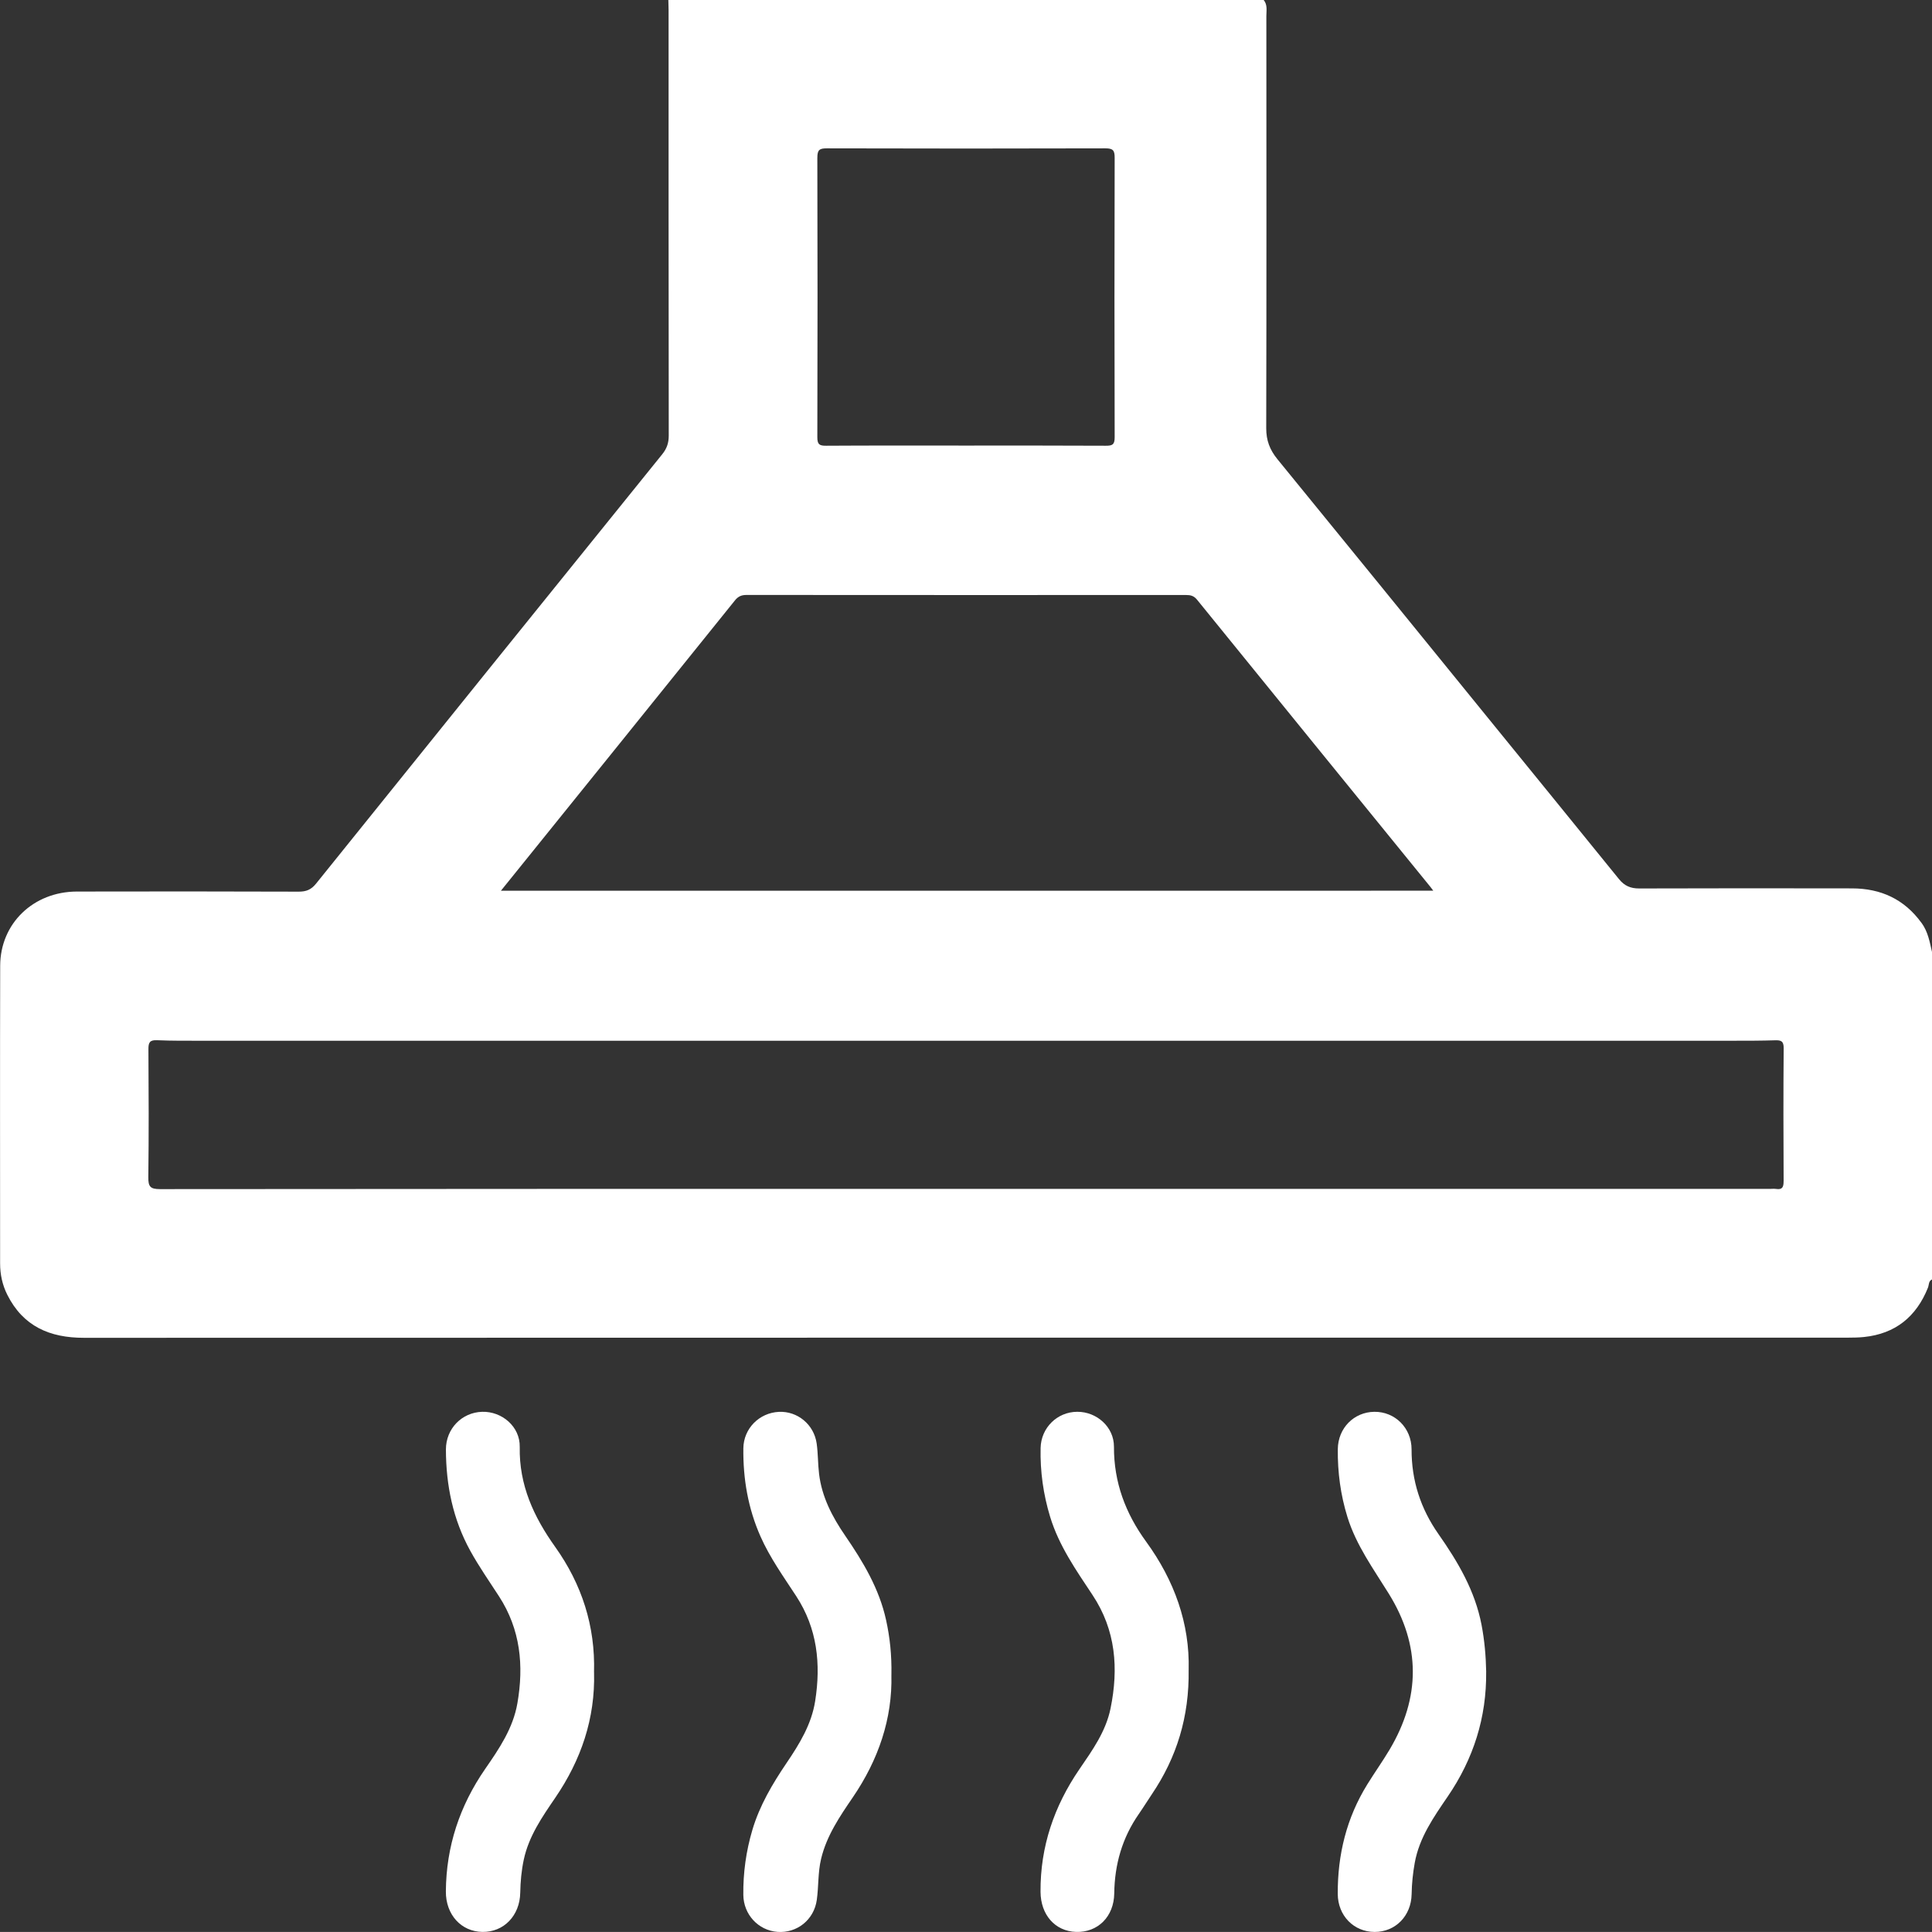
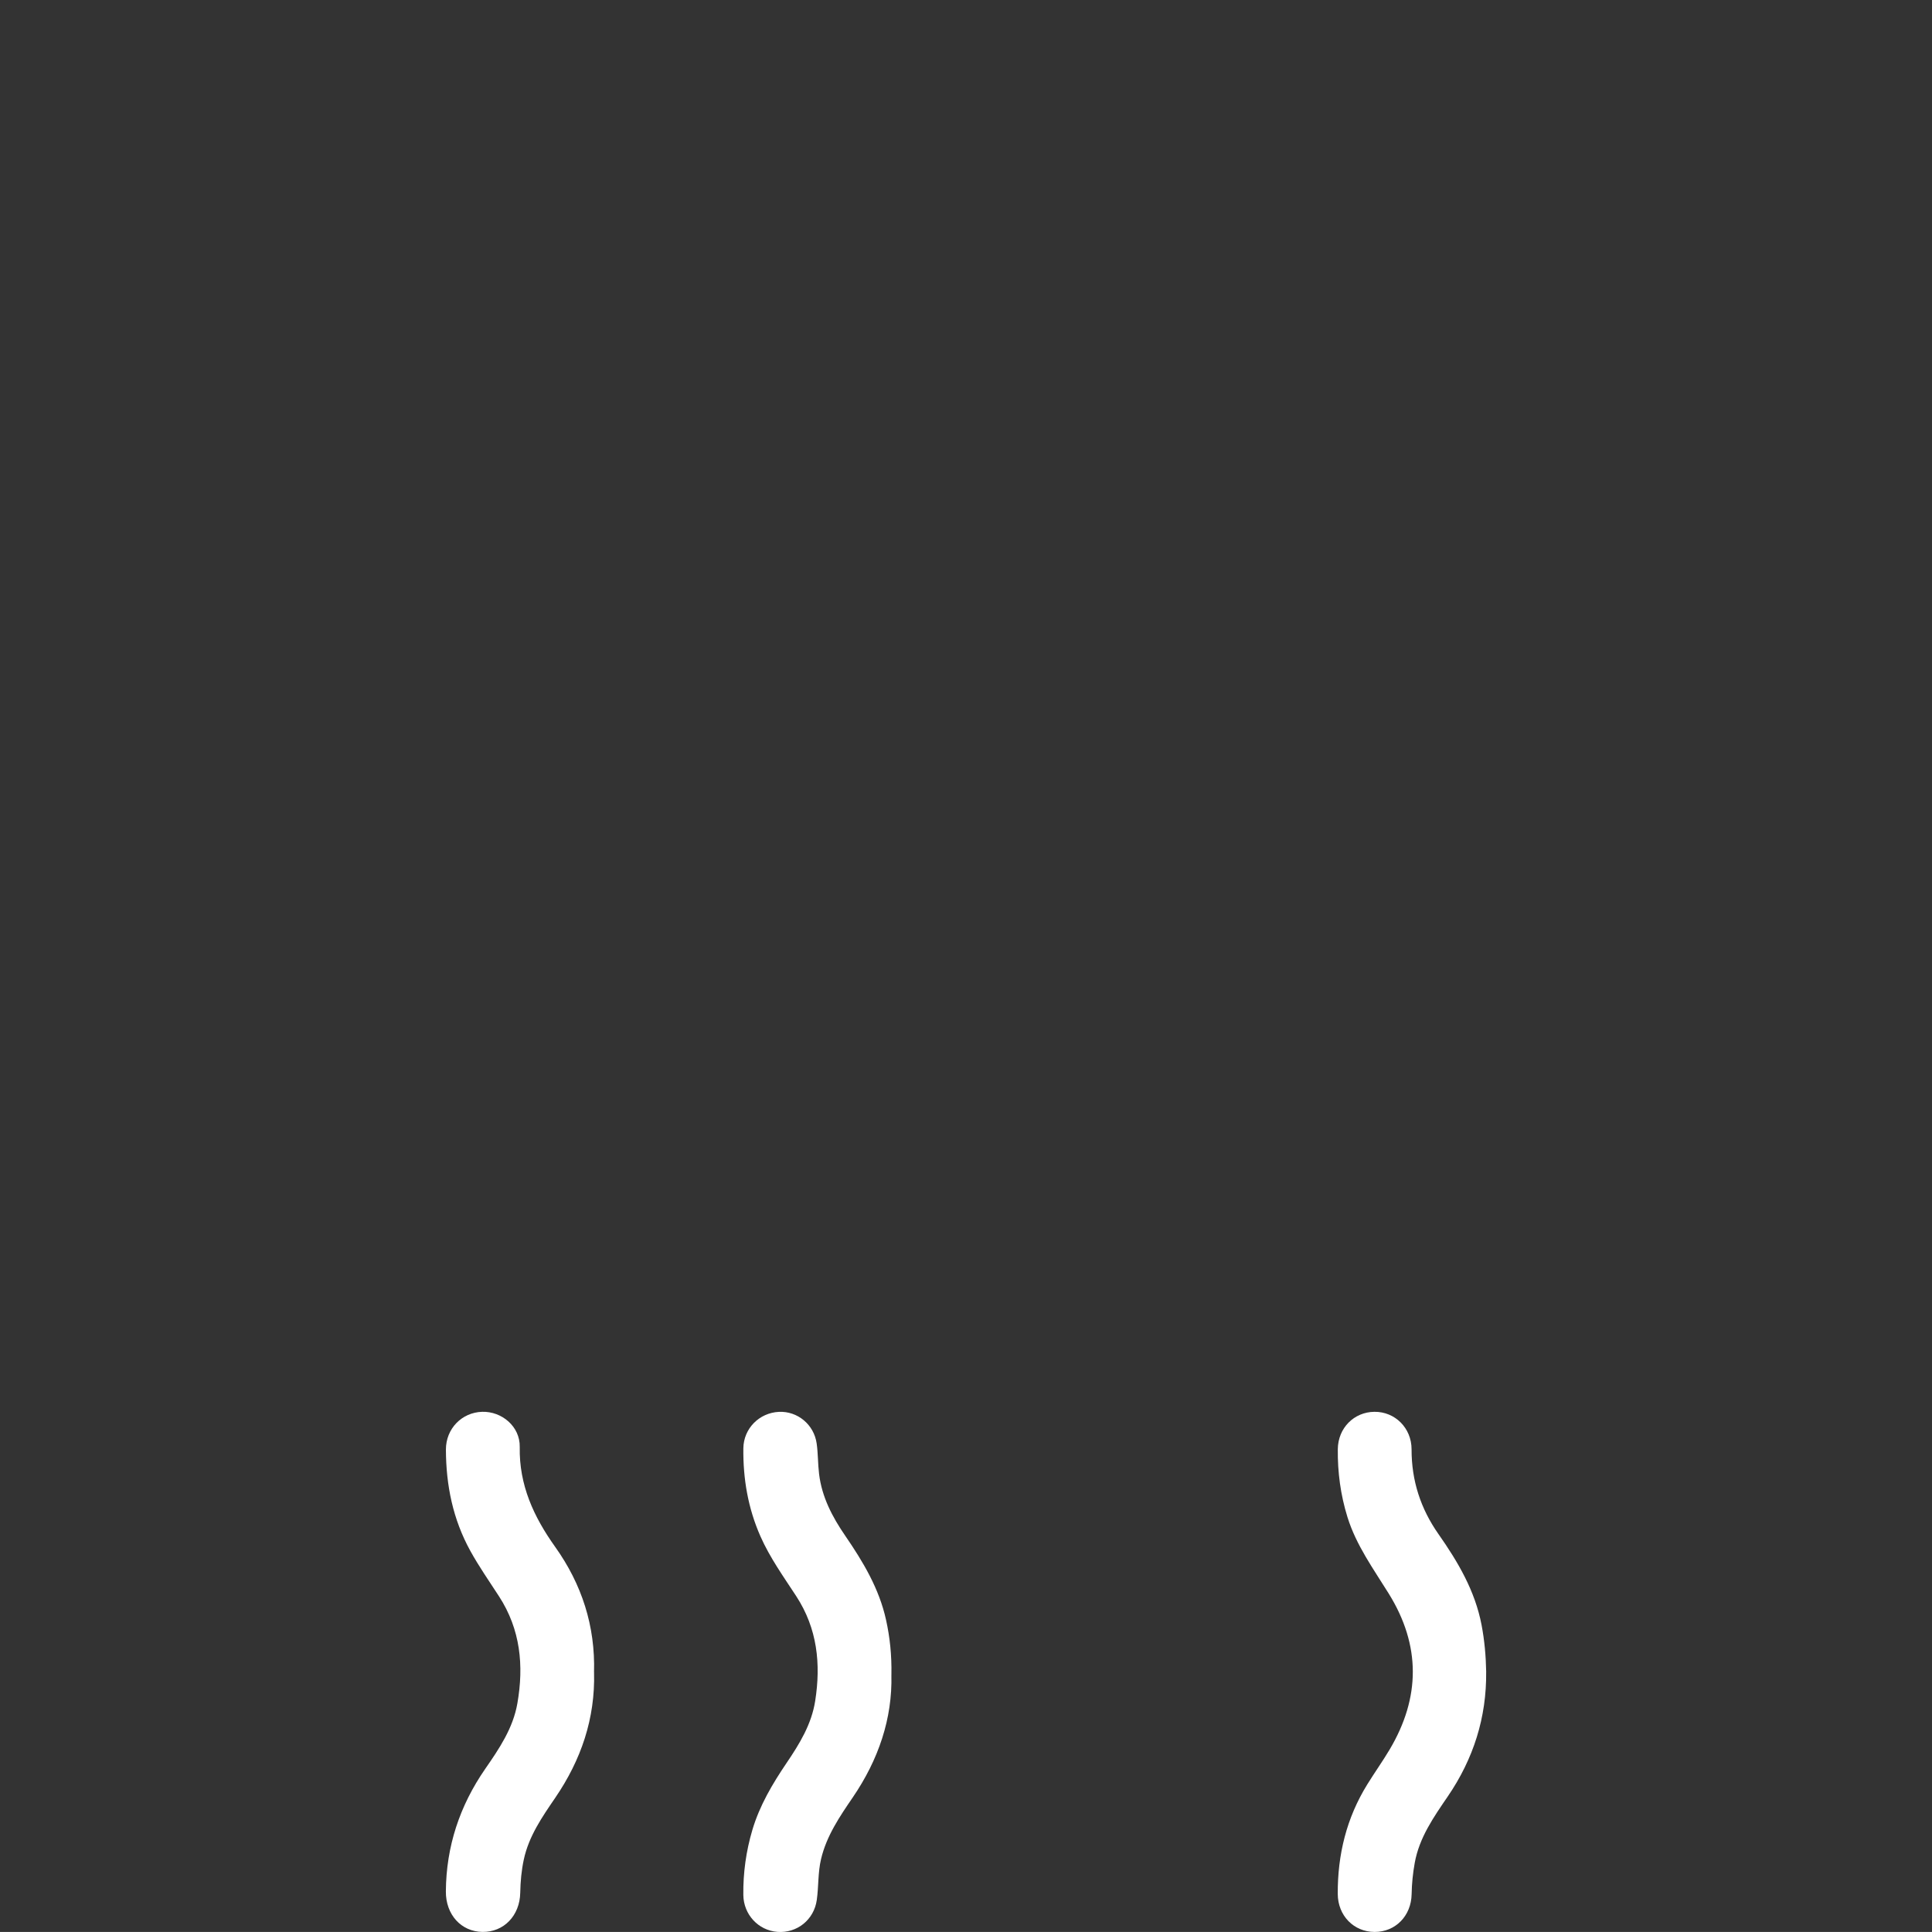
<svg xmlns="http://www.w3.org/2000/svg" id="Layer_2" viewBox="0 0 734.12 734.11">
  <rect x="0" y="0" width="734.12" height="734.11" fill="#333333" stroke="none" />
  <defs>
    <style>.cls-1{fill:#fff;}</style>
  </defs>
  <path class="cls-1" d="M338.71,636.4c.42,16.62-4.91,32.25-14.66,46.55-4.98,7.3-9.96,14.59-12.06,23.42-1.23,5.15-.9,10.42-1.63,15.59-1.07,7.56-7.57,12.7-15.01,12.11-7.21-.57-12.81-6.58-12.9-14.02-.1-8.4,1.04-16.63,3.43-24.7,2.76-9.31,7.64-17.53,13.02-25.48,4.91-7.25,9.46-14.66,10.85-23.52,2.22-14.11,.81-27.56-7.2-39.84-4.82-7.4-9.99-14.58-13.59-22.72-4.72-10.68-6.64-21.88-6.5-33.47,.09-7.51,6.04-13.48,13.5-13.84,7.06-.34,13.34,4.79,14.36,12.03,.54,3.82,.45,7.72,.91,11.55,1.05,8.76,5.02,16.33,9.93,23.48,6.79,9.89,12.91,20.1,15.53,32.03,1.45,6.61,2.17,13.28,2.03,20.84Z" />
-   <path class="cls-1" d="M451.66,634.51c.26,17.78-4.5,33.24-13.98,47.27-1.67,2.48-3.24,5.03-4.94,7.48-6.32,9.08-9.21,19.18-9.35,30.2-.12,8.85-6.26,14.89-14.5,14.63-8.02-.26-13.46-6.52-13.51-15.26-.11-17.14,5.16-32.52,14.78-46.58,4.92-7.18,10.05-14.33,11.83-23.1,3.09-15.18,2.01-29.71-6.83-43.05-6.25-9.43-12.77-18.71-16.13-29.74-2.6-8.55-3.82-17.26-3.62-26.17,.18-7.71,6.33-13.71,13.93-13.74,7.41-.03,13.97,5.78,13.94,13.27-.05,13.53,4.38,25.31,12.25,36.11,10.72,14.72,16.58,31.11,16.14,48.68Z" />
  <path class="cls-1" d="M564.71,635.23c.19,17.37-4.83,33.11-14.61,47.42-5.33,7.81-10.8,15.58-12.53,25.21-.71,3.94-1.11,7.89-1.18,11.89-.15,8.27-6.17,14.37-14.07,14.35-7.9-.02-13.95-6.17-14-14.43-.08-14.9,3.33-28.88,11.22-41.63,2.75-4.45,5.79-8.72,8.47-13.21,11.77-19.79,11.87-39.63-.29-59.25-5.83-9.41-12.38-18.37-15.72-29.13-2.61-8.42-3.76-17.03-3.66-25.8,.09-8.05,6.16-14.11,13.89-14.19,7.81-.09,14.15,6.12,14.14,14.3-.02,11.87,3.44,22.5,10.24,32.19,7.4,10.55,13.88,21.55,16.35,34.47,1.13,5.9,1.65,11.84,1.76,17.82Z" />
  <path class="cls-1" d="M225.73,635.46c.46,17.53-4.92,33.28-14.76,47.68-4.98,7.29-10.03,14.57-11.94,23.46-.89,4.17-1.27,8.36-1.35,12.61-.17,8.75-6.29,15.01-14.4,14.88-8.1-.13-13.92-6.61-13.86-15.39,.12-17.08,5.25-32.53,14.95-46.56,5.32-7.68,10.58-15.43,12.23-24.93,2.49-14.35,1.17-28.03-6.95-40.58-3.72-5.75-7.65-11.35-10.96-17.37-6.6-11.99-9.21-24.91-9.25-38.43-.02-7.98,6.07-14.15,13.77-14.37,7.47-.22,14.43,5.59,14.28,13.35-.27,14.5,5.32,26.55,13.46,37.97,10.13,14.21,15.28,30.1,14.77,47.69Z" />
-   <path class="cls-1" d="M730.14,350.7c-6.54-9.04-15.47-13.11-26.39-13.13-26.97-.06-53.93-.05-80.9,.03-3.27,0-5.58-.97-7.69-3.58-16.88-20.87-33.86-41.64-50.78-62.48-26.28-32.36-52.58-64.71-78.95-97.01-2.96-3.63-4.3-7.19-4.29-11.85,.12-52.19,.08-104.37,.05-156.56,0-2.07,.5-4.28-1.02-6.13H253.96c.03,1.25,.08,2.49,.09,3.74,0,53.93-.01,107.86,.06,161.79,0,2.78-.72,4.92-2.47,7.08-43.9,54.35-87.76,108.73-131.55,163.17-1.86,2.31-3.75,3.05-6.61,3.04-28.09-.1-56.18-.1-84.26-.04-16.53,.04-29.11,12.12-29.15,28.21-.1,37.7-.03,75.4-.03,113.1,0,4.18,.86,8.18,2.74,11.92,6.02,11.99,16.14,16.35,29.11,16.34,223.46-.07,446.91-.05,670.37-.06,1.99,0,4-.04,5.98-.24,11.96-1.23,19.91-7.7,24.34-18.74,.44-1.09,.18-2.53,1.56-3.15v-124.35c-.88-3.86-1.53-7.72-3.98-11.11ZM310.58,59.86c0-2.85,.78-3.5,3.55-3.49,35.31,.1,70.62,.1,105.92,0,2.85,0,3.51,.77,3.5,3.54-.1,35.43-.1,70.87,0,106.3,0,2.78-.9,3.17-3.37,3.16-17.84-.1-35.68-.06-53.52-.06s-35.18-.05-52.77,.06c-2.53,.02-3.32-.5-3.32-3.21,.1-35.43,.1-70.87,0-106.3Zm-31.31,168.27c1.23-1.53,2.49-2.06,4.41-2.06,55.66,.05,111.33,.04,166.99,.02,1.7,0,2.95,.28,4.16,1.76,29.54,36.43,59.14,72.81,88.73,109.2,.28,.35,.54,.71,1.06,1.4H190.35c29.92-37.09,59.45-73.69,88.92-110.32Zm398.46,220.7c.01,2.24-.47,3.31-2.86,2.94-.73-.11-1.5-.02-2.24-.02H367.07c-102.1,0-204.2-.02-306.3,.09-3.69,0-4.45-.97-4.41-4.51,.21-16.22,.14-32.45,.04-48.68-.02-2.52,.52-3.51,3.25-3.39,5.73,.25,11.48,.2,17.22,.2,193.97,0,387.94,0,581.9,0,5.24,0,10.48,0,15.72-.17,2.25-.07,3.29,.29,3.27,2.99-.14,16.85-.11,33.7-.02,50.55Z" />
</svg>